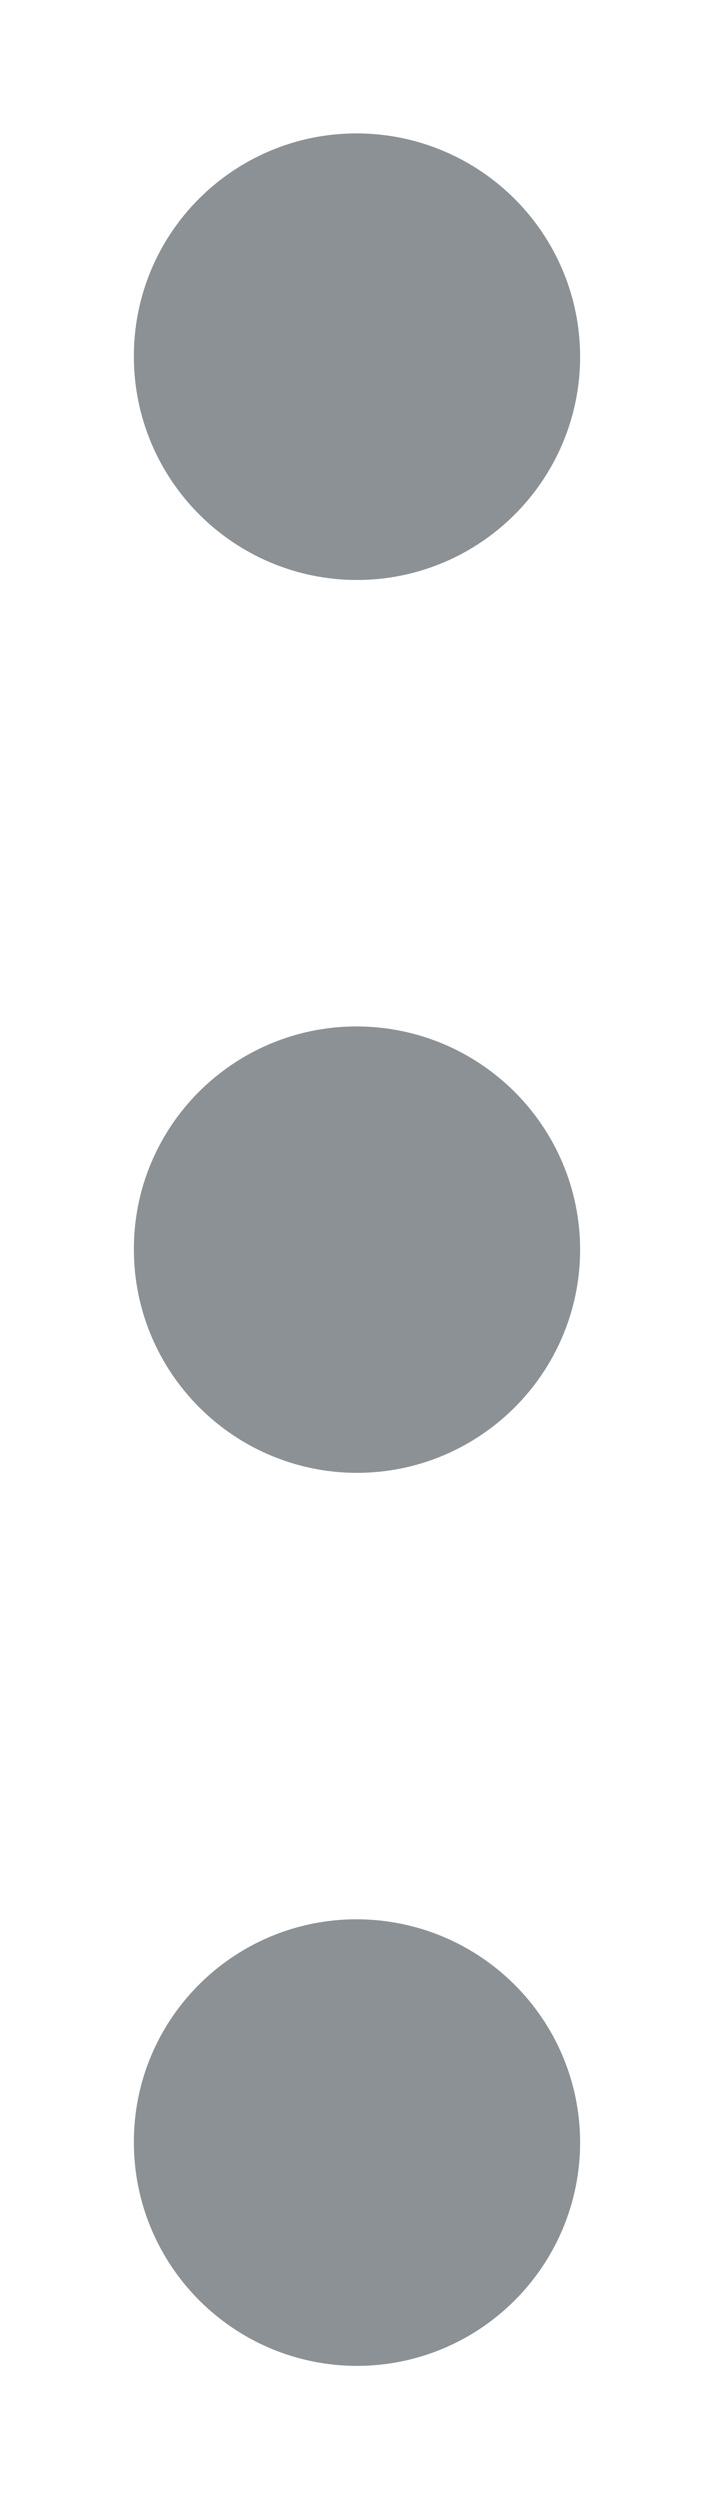
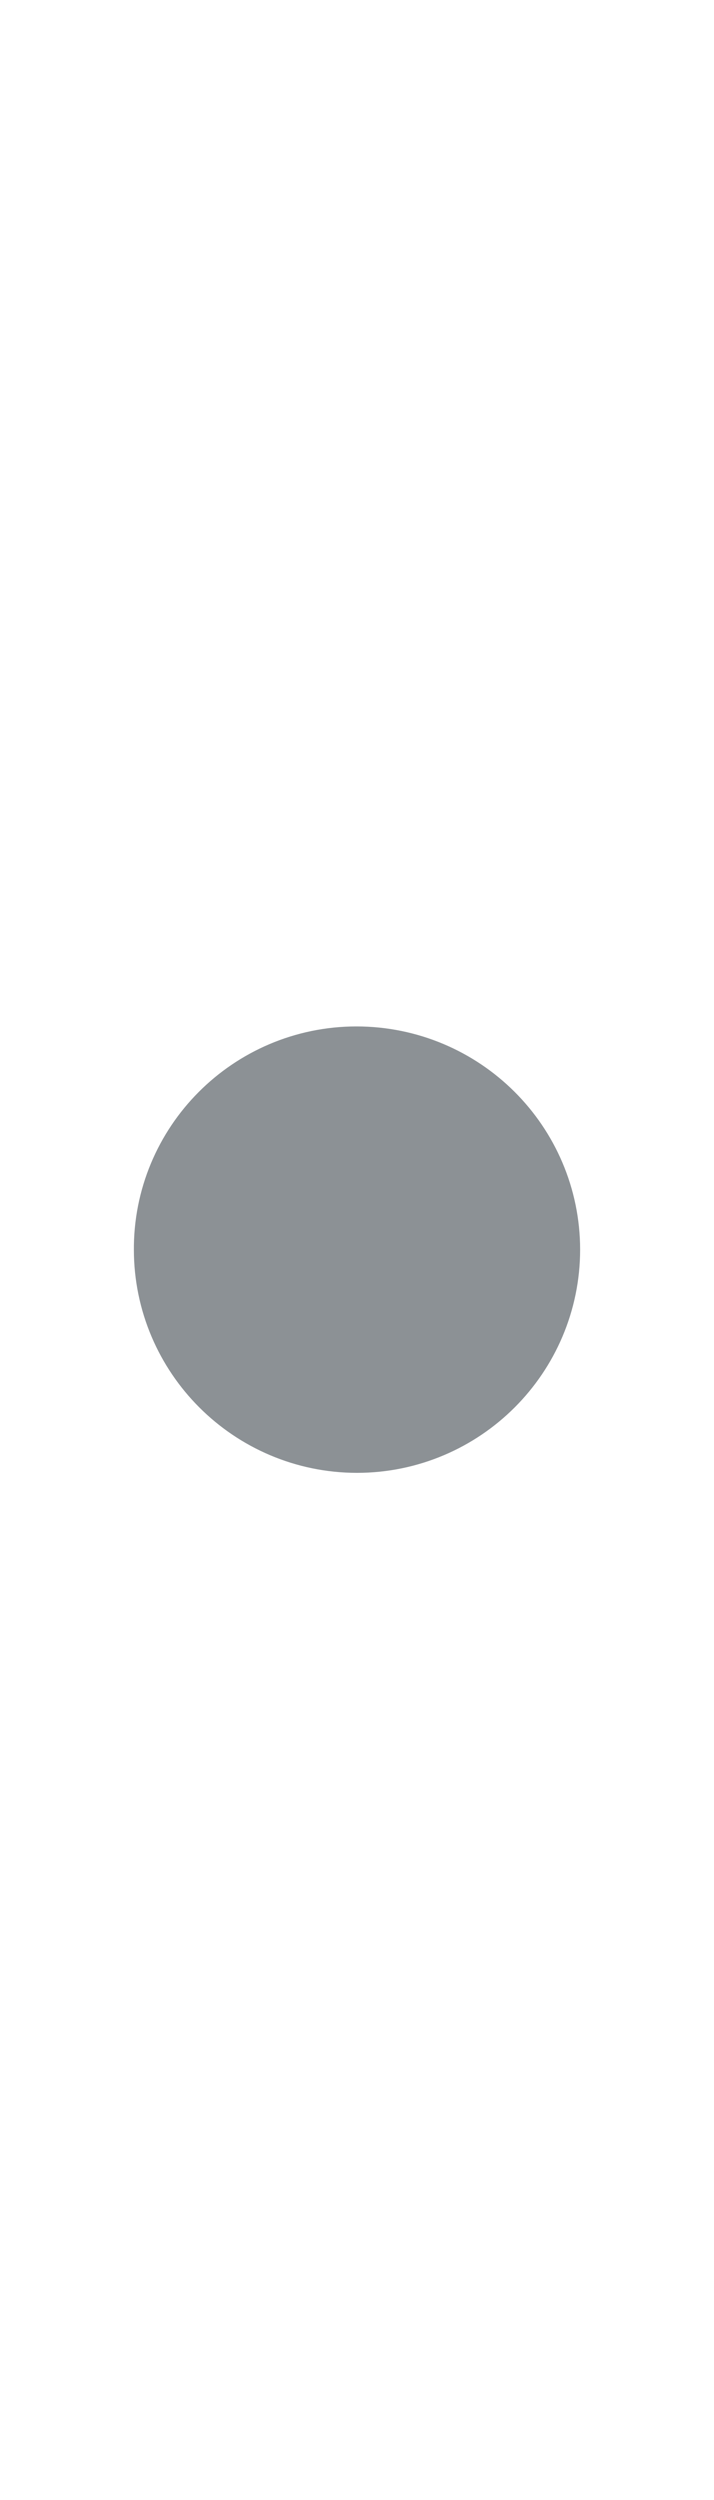
<svg xmlns="http://www.w3.org/2000/svg" width="4" height="14" viewBox="0 0 4 14" fill="none">
-   <path d="M1.997 11.498C1.722 11.498 1.497 11.723 1.5 11.998C1.5 12.274 1.725 12.499 2 12.499C2.275 12.499 2.5 12.274 2.5 11.998C2.5 11.723 2.275 11.498 1.997 11.498" stroke="#8C9195" stroke-width="1.5" stroke-linecap="round" stroke-linejoin="round" />
  <path d="M1.997 6.498C1.722 6.498 1.497 6.723 1.5 6.998C1.5 7.273 1.725 7.498 2 7.498C2.275 7.498 2.5 7.273 2.5 6.998C2.5 6.723 2.275 6.498 1.997 6.498" stroke="#8C9195" stroke-width="1.5" stroke-linecap="round" stroke-linejoin="round" />
-   <path d="M1.997 1.497C1.722 1.497 1.497 1.722 1.5 1.998C1.5 2.273 1.725 2.498 2 2.498C2.275 2.498 2.5 2.273 2.5 1.998C2.5 1.722 2.275 1.497 1.997 1.497" stroke="#8C9195" stroke-width="1.5" stroke-linecap="round" stroke-linejoin="round" />
</svg>